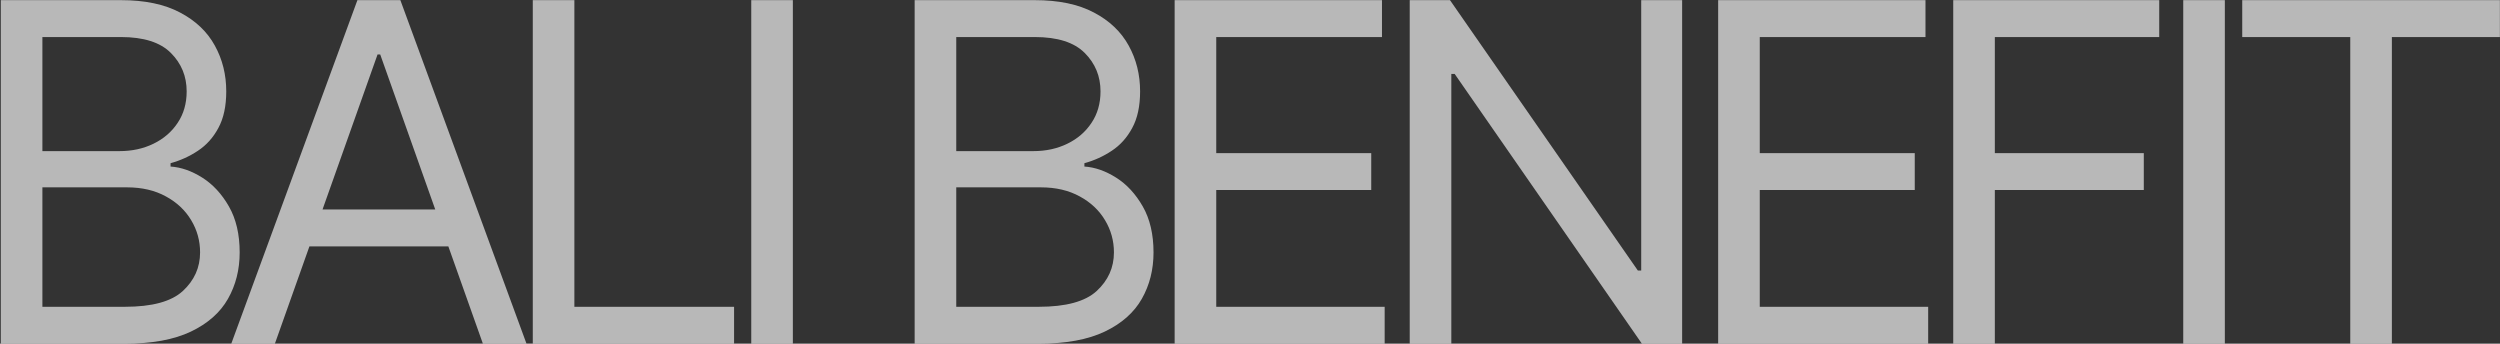
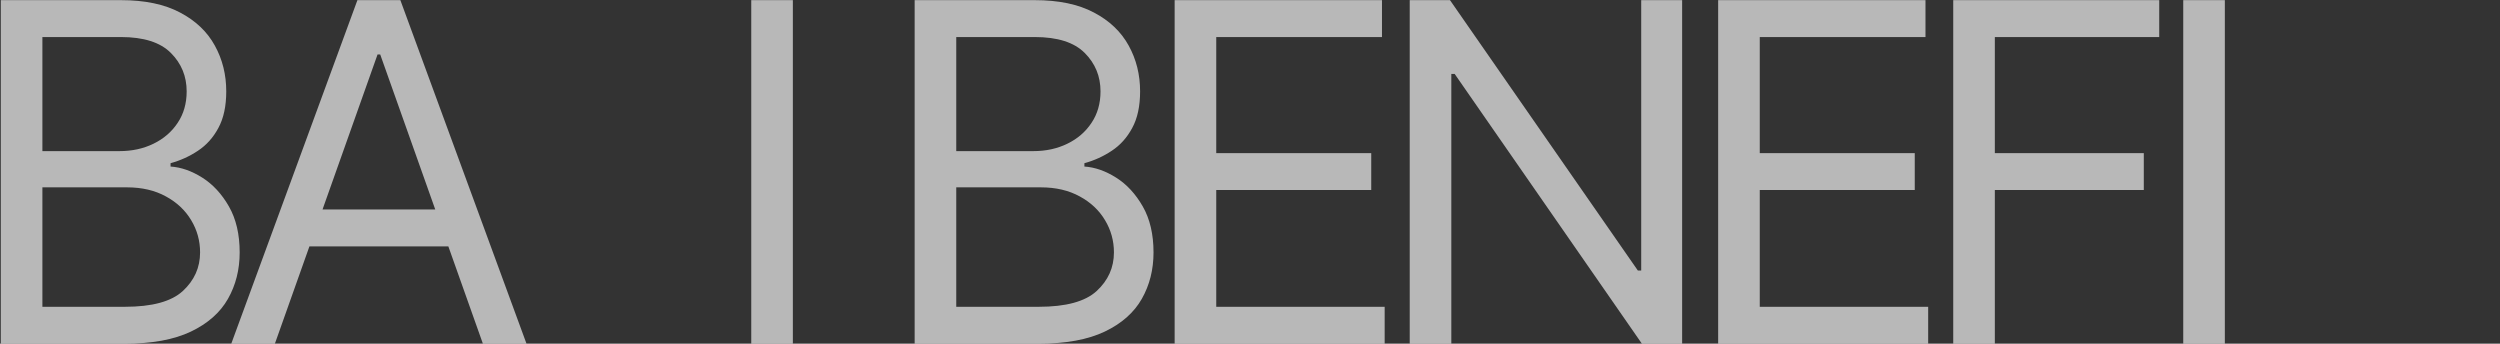
<svg xmlns="http://www.w3.org/2000/svg" width="1593" height="219" viewBox="0 0 1593 219" fill="none">
  <rect x="0" y="0" width="1593" height="219" fill="#333333" stroke="none" />
  <path d="M0.509 218.999V0.09H77.041C92.291 0.09 104.868 2.726 114.773 8C124.678 13.202 132.054 20.221 136.899 29.057C141.745 37.822 144.168 47.549 144.168 58.238C144.168 67.644 142.493 75.411 139.144 81.539C135.866 87.668 131.519 92.513 126.104 96.076C120.759 99.639 114.951 102.276 108.681 103.986V106.124C115.379 106.551 122.113 108.903 128.883 113.179C135.652 117.454 141.318 123.583 145.878 131.564C150.439 139.545 152.719 149.307 152.719 160.851C152.719 171.825 150.225 181.695 145.237 190.46C140.249 199.224 132.374 206.172 121.614 211.303C110.854 216.434 96.852 218.999 79.607 218.999H0.509ZM27.017 195.483H79.607C96.923 195.483 109.215 192.134 116.484 185.436C123.823 178.666 127.493 170.471 127.493 160.851C127.493 153.44 125.605 146.599 121.828 140.328C118.051 133.986 112.671 128.927 105.688 125.15C98.704 121.302 90.438 119.378 80.889 119.378H27.017V195.483ZM27.017 96.29H76.186C84.167 96.29 91.365 94.722 97.778 91.587C104.263 88.452 109.393 84.034 113.17 78.333C117.018 72.632 118.942 65.934 118.942 58.238C118.942 48.617 115.593 40.458 108.894 33.76C102.196 26.99 91.578 23.605 77.041 23.605H27.017V96.29Z" fill="white" fill-opacity="0.65" />
  <path d="M175.155 218.999H147.364L227.745 0.09H255.108L335.489 218.999H307.698L242.281 34.722H240.571L175.155 218.999ZM185.416 133.488H297.436V157.003H185.416V133.488Z" fill="white" fill-opacity="0.65" />
-   <path d="M339.487 218.999V0.09H365.995V195.483H467.754V218.999H339.487Z" fill="white" fill-opacity="0.65" />
  <path d="M505.208 0.09V218.999H478.699V0.09H505.208Z" fill="white" fill-opacity="0.65" />
  <path d="M582.814 218.999V0.09H659.347C674.597 0.09 687.174 2.726 697.079 8C706.984 13.202 714.359 20.221 719.205 29.057C724.051 37.822 726.474 47.549 726.474 58.238C726.474 67.644 724.799 75.411 721.45 81.539C718.172 87.668 713.825 92.513 708.409 96.076C703.065 99.639 697.257 102.276 690.986 103.986V106.124C697.685 106.551 704.419 108.903 711.188 113.179C717.958 117.454 723.623 123.583 728.184 131.564C732.744 139.545 735.025 149.307 735.025 160.851C735.025 171.825 732.531 181.695 727.542 190.46C722.554 199.224 714.68 206.172 703.92 211.303C693.16 216.434 679.157 218.999 661.912 218.999H582.814ZM609.323 195.483H661.912C679.229 195.483 691.521 192.134 698.789 185.436C706.129 178.666 709.799 170.471 709.799 160.851C709.799 153.44 707.91 146.599 704.134 140.328C700.357 133.986 694.977 128.927 687.993 125.15C681.01 121.302 672.744 119.378 663.195 119.378H609.323V195.483ZM609.323 96.29H658.492C666.473 96.29 673.67 94.722 680.084 91.587C686.568 88.452 691.699 84.034 695.476 78.333C699.324 72.632 701.248 65.934 701.248 58.238C701.248 48.617 697.899 40.458 691.2 33.76C684.502 26.99 673.884 23.605 659.347 23.605H609.323V96.29Z" fill="white" fill-opacity="0.65" />
  <path d="M748.482 218.999V0.09H880.597V23.605H774.991V97.573H873.756V121.088H774.991V195.483H882.307V218.999H748.482Z" fill="white" fill-opacity="0.65" />
  <path d="M1071.86 0.09V218.999H1046.21L926.923 47.121H924.785V218.999H898.277V0.09H923.93L1043.65 172.395H1045.78V0.09H1071.86Z" fill="white" fill-opacity="0.65" />
  <path d="M1094.81 218.999V0.09H1226.92V23.605H1121.32V97.573H1220.08V121.088H1121.32V195.483H1228.63V218.999H1094.81Z" fill="white" fill-opacity="0.65" />
  <path d="M1244.6 218.999V0.09H1375.86V23.605H1271.11V97.573H1366.03V121.088H1271.11V218.999H1244.6Z" fill="white" fill-opacity="0.65" />
  <path d="M1417.67 0.09V218.999H1391.16V0.09H1417.67Z" fill="white" fill-opacity="0.65" />
-   <path d="M1428.75 23.605V0.09H1592.93V23.605H1524.1V218.999H1497.59V23.605H1428.75Z" fill="white" fill-opacity="0.65" />
</svg>